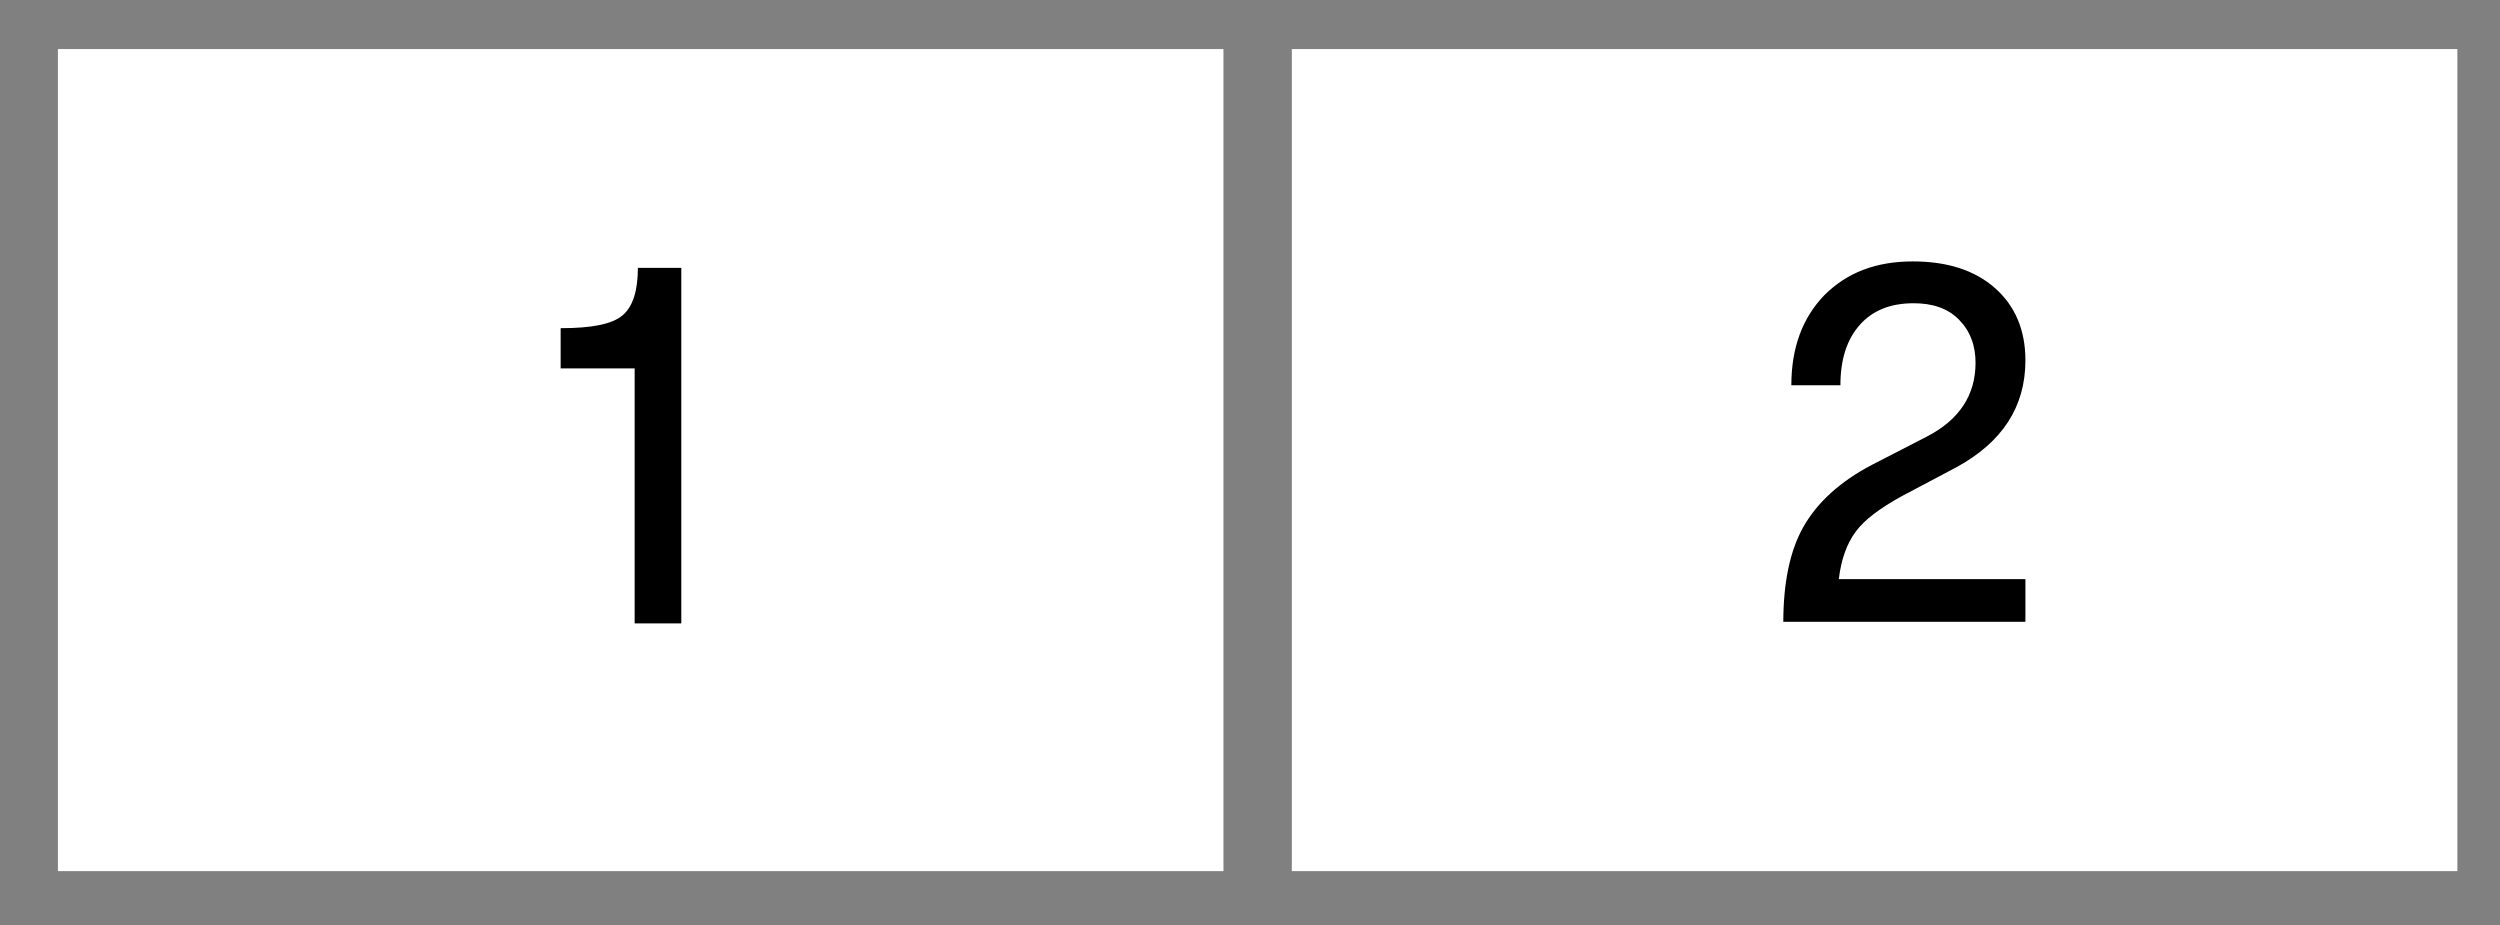
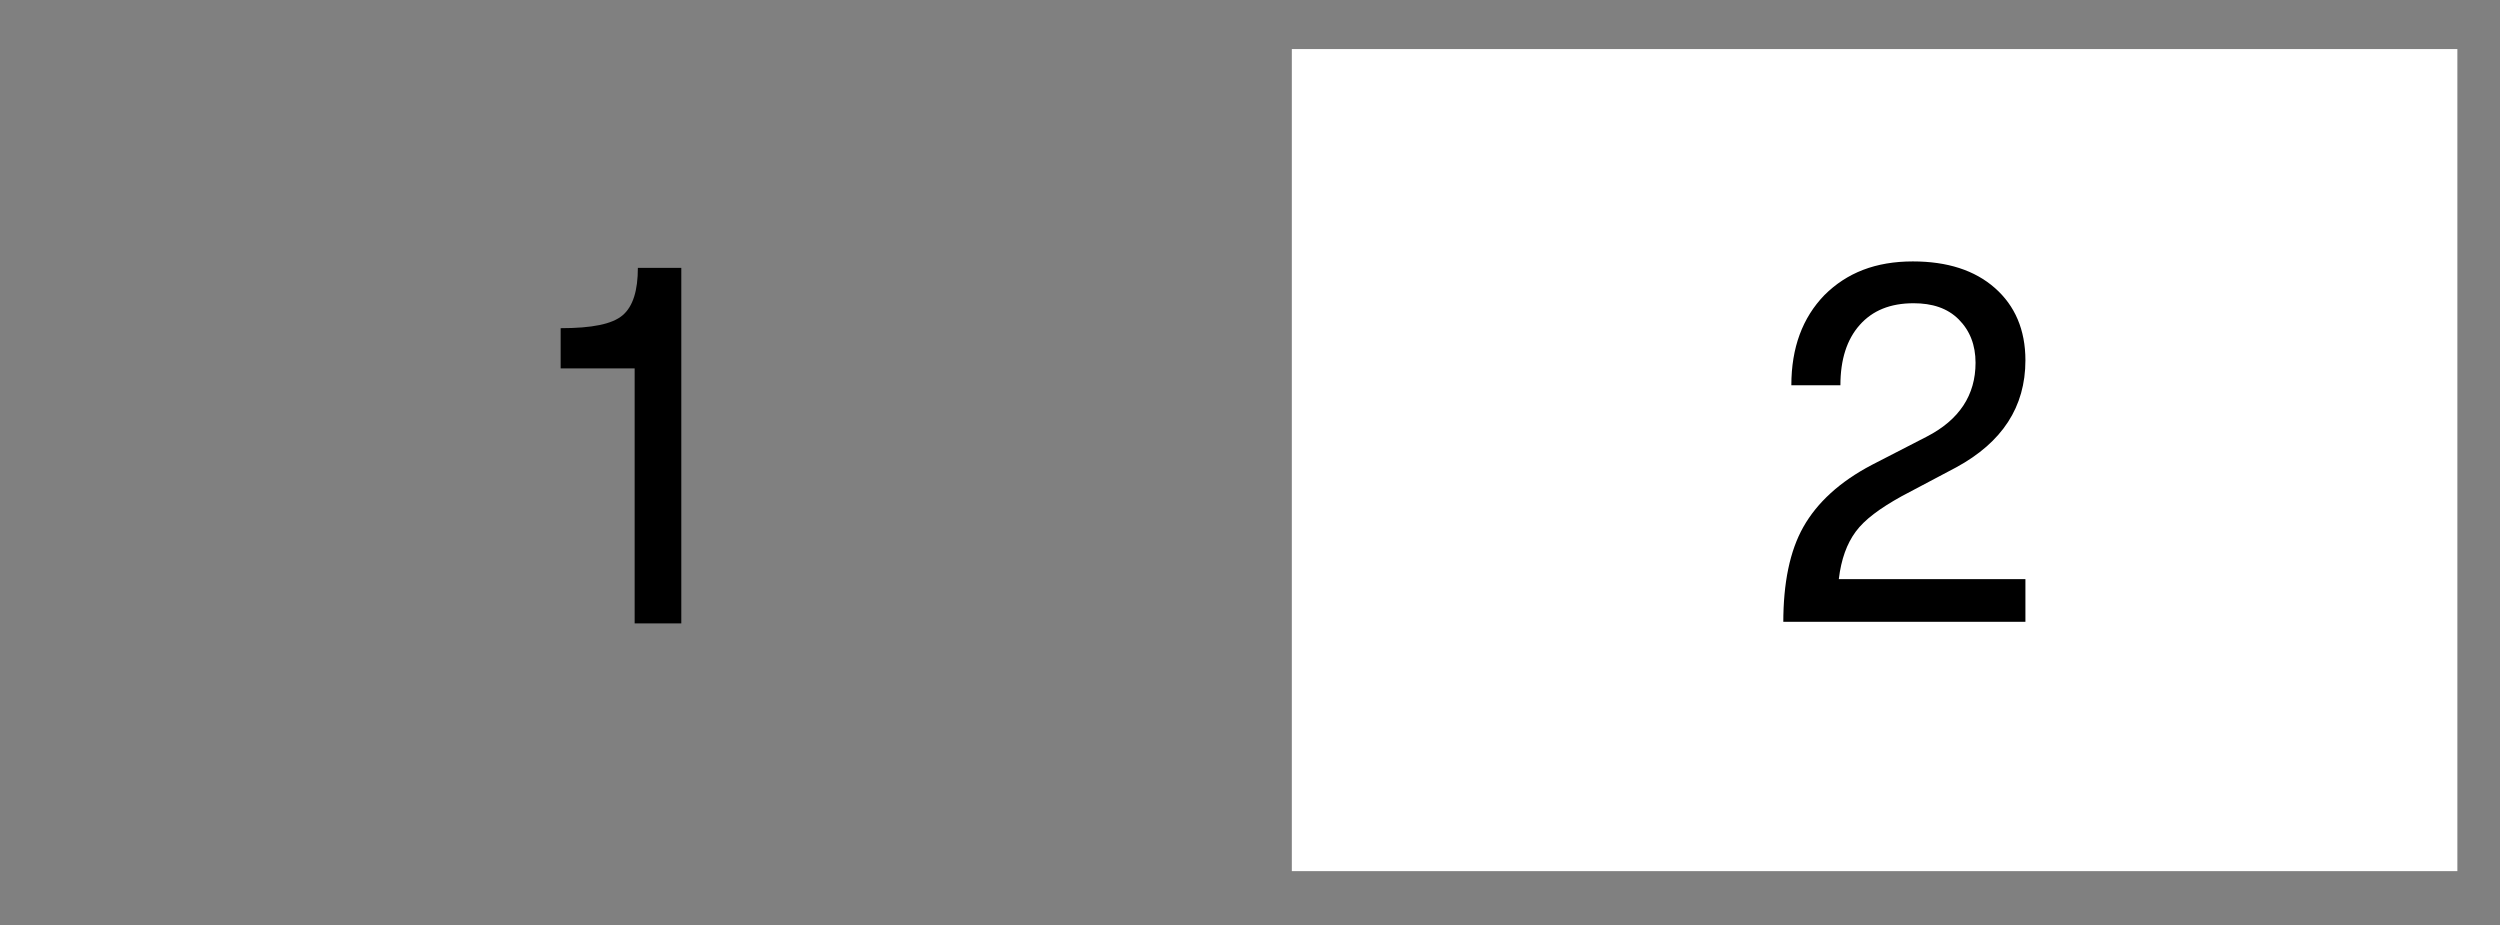
<svg xmlns="http://www.w3.org/2000/svg" version="1.1" x="0px" y="0px" viewBox="0 0 310.8 115" style="enable-background:new 0 0 310.8 115;" xml:space="preserve">
  <rect x="0" y="0" width="310.8" height="115" fill="#808080" stroke="none" />
  <style type="text/css">
	.st0{fill:#FFFFFF;}
	.st1{enable-background:new    ;}
</style>
  <g id="Layer_2">
-     <rect x="7.2" y="6.1" class="st0" width="144.9" height="102.2" />
    <rect x="160.6" y="6.1" class="st0" width="144.9" height="102.2" />
  </g>
  <g id="Layer_1">
    <g>
      <g class="st1">
        <path d="M78.9,77.4V45.8h-9.2v-5c3.9,0,6.4-0.5,7.7-1.6c1.3-1.1,1.9-3.1,1.9-5.9h5.4v44.2H78.9z" />
      </g>
    </g>
    <g>
      <g class="st1">
        <path d="M221.7,77.4c0-4.9,0.8-8.9,2.5-11.9c1.7-3,4.5-5.6,8.5-7.7l6.8-3.5c4.1-2.1,6.1-5.2,6.1-9.2c0-2.2-0.7-4-2.1-5.4     c-1.4-1.4-3.3-2-5.6-2c-2.9,0-5.1,0.9-6.7,2.7c-1.6,1.8-2.4,4.3-2.4,7.5h-6.1c0-4.7,1.4-8.4,4.1-11.2c2.8-2.8,6.4-4.2,11-4.2     c4.3,0,7.7,1.1,10.2,3.3c2.5,2.2,3.8,5.2,3.8,9c0,5.8-2.9,10.2-8.6,13.3l-6.8,3.6c-2.7,1.5-4.6,2.9-5.7,4.4     c-1.1,1.5-1.8,3.4-2.1,5.9h23.2v5.3H221.7z" />
      </g>
    </g>
  </g>
</svg>